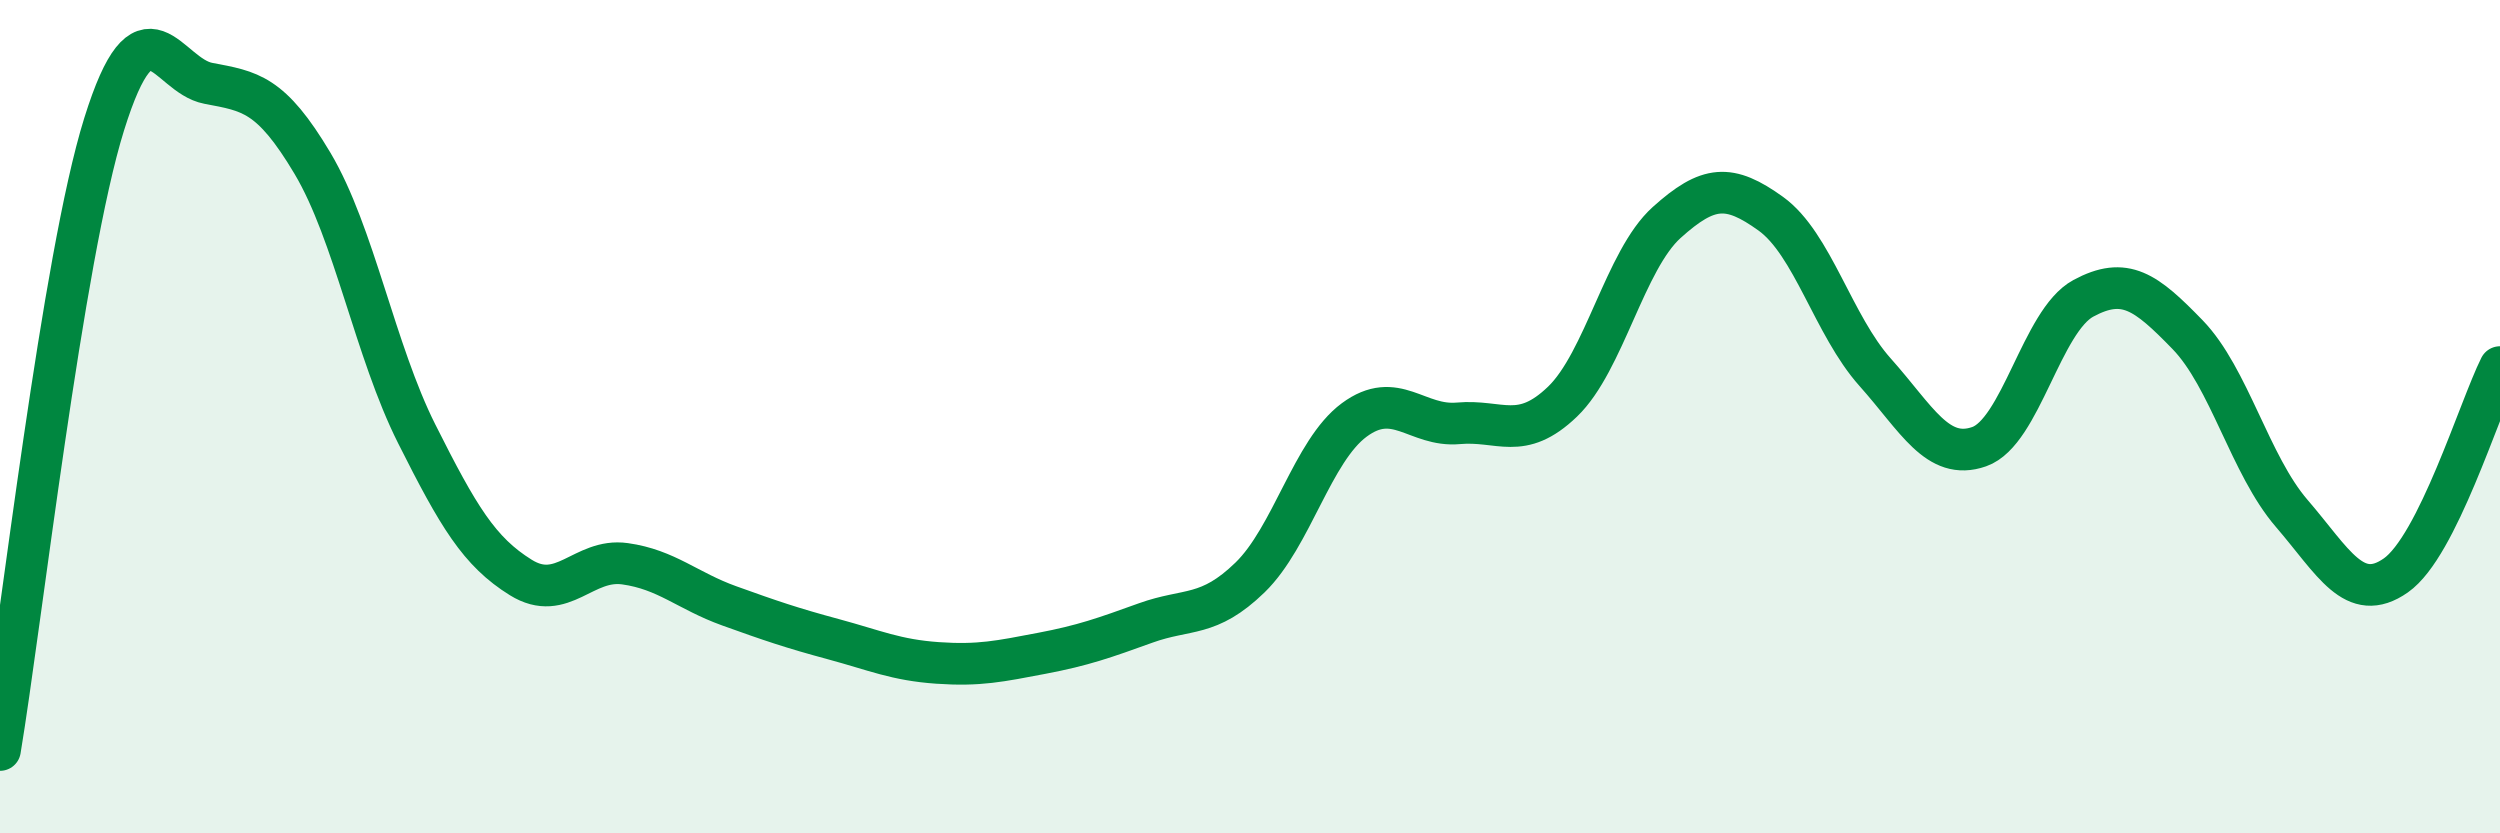
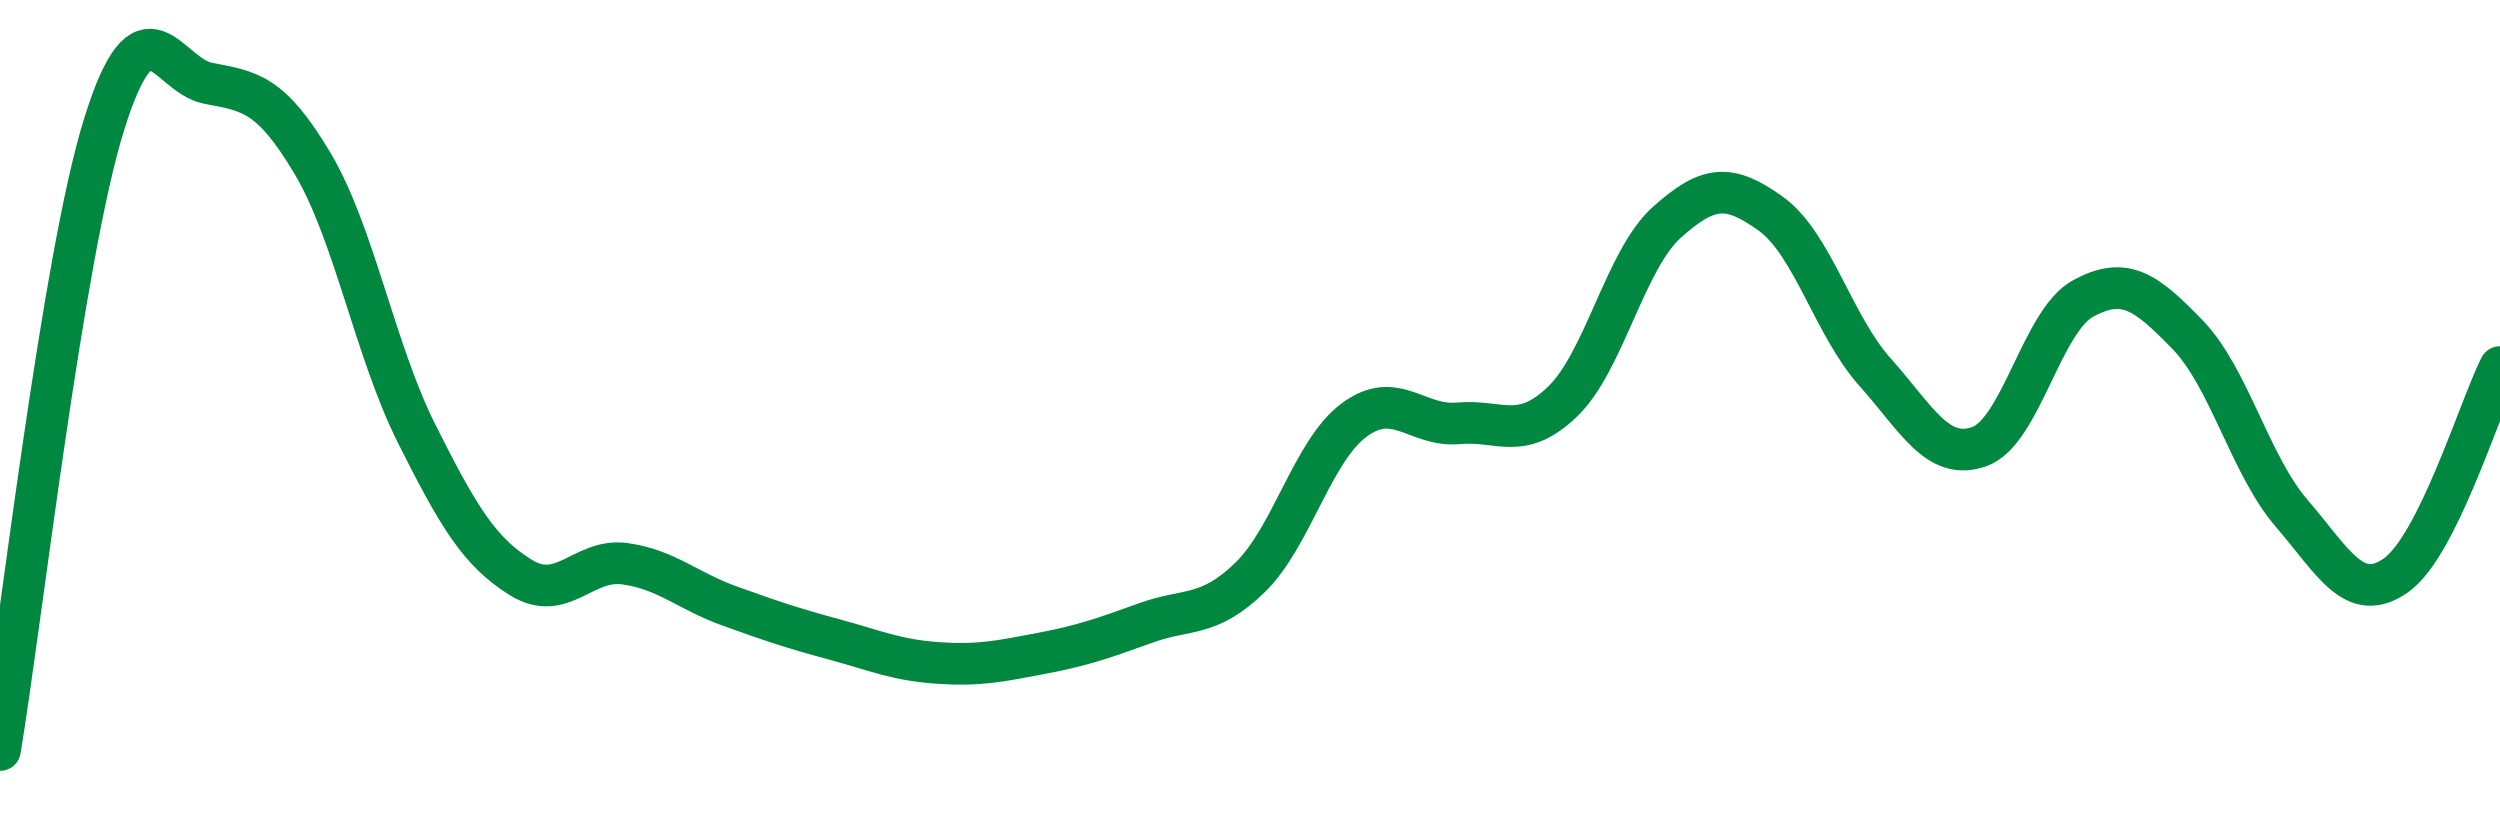
<svg xmlns="http://www.w3.org/2000/svg" width="60" height="20" viewBox="0 0 60 20">
-   <path d="M 0,18 C 0.5,15 1.5,6.18 2.5,2.98 C 3.5,-0.22 4,1.81 5,2 C 6,2.19 6.5,2.24 7.5,3.92 C 8.5,5.6 9,8.42 10,10.41 C 11,12.4 11.5,13.24 12.5,13.86 C 13.5,14.48 14,13.39 15,13.53 C 16,13.67 16.5,14.18 17.5,14.54 C 18.5,14.9 19,15.07 20,15.34 C 21,15.61 21.5,15.84 22.5,15.91 C 23.5,15.98 24,15.87 25,15.68 C 26,15.49 26.5,15.31 27.5,14.95 C 28.5,14.59 29,14.83 30,13.86 C 31,12.89 31.5,10.82 32.5,10.08 C 33.5,9.34 34,10.25 35,10.16 C 36,10.07 36.5,10.6 37.5,9.64 C 38.5,8.68 39,6.24 40,5.34 C 41,4.44 41.5,4.41 42.5,5.13 C 43.5,5.85 44,7.81 45,8.93 C 46,10.05 46.5,11.07 47.5,10.72 C 48.5,10.37 49,7.7 50,7.16 C 51,6.62 51.5,7 52.5,8.03 C 53.5,9.06 54,11.16 55,12.32 C 56,13.48 56.5,14.51 57.5,13.81 C 58.5,13.11 59.5,9.81 60,8.81L60 20L0 20Z" fill="#008740" opacity="0.1" stroke-linecap="round" stroke-linejoin="round" />
  <path d="M 0,18 C 0.5,15 1.5,6.18 2.5,2.98 C 3.5,-0.22 4,1.81 5,2 C 6,2.19 6.5,2.24 7.5,3.92 C 8.5,5.6 9,8.42 10,10.41 C 11,12.4 11.5,13.24 12.5,13.86 C 13.5,14.48 14,13.39 15,13.53 C 16,13.67 16.5,14.18 17.5,14.54 C 18.5,14.9 19,15.07 20,15.34 C 21,15.61 21.5,15.84 22.5,15.91 C 23.5,15.98 24,15.87 25,15.68 C 26,15.49 26.5,15.31 27.5,14.95 C 28.5,14.59 29,14.83 30,13.86 C 31,12.89 31.5,10.82 32.5,10.08 C 33.5,9.34 34,10.25 35,10.16 C 36,10.07 36.5,10.6 37.5,9.64 C 38.5,8.68 39,6.24 40,5.34 C 41,4.44 41.5,4.41 42.5,5.13 C 43.5,5.85 44,7.81 45,8.93 C 46,10.05 46.5,11.07 47.5,10.72 C 48.5,10.37 49,7.7 50,7.16 C 51,6.62 51.5,7 52.5,8.03 C 53.5,9.06 54,11.16 55,12.32 C 56,13.48 56.5,14.51 57.5,13.81 C 58.5,13.11 59.5,9.81 60,8.81" stroke="#008740" stroke-width="1" fill="none" stroke-linecap="round" stroke-linejoin="round" />
</svg>